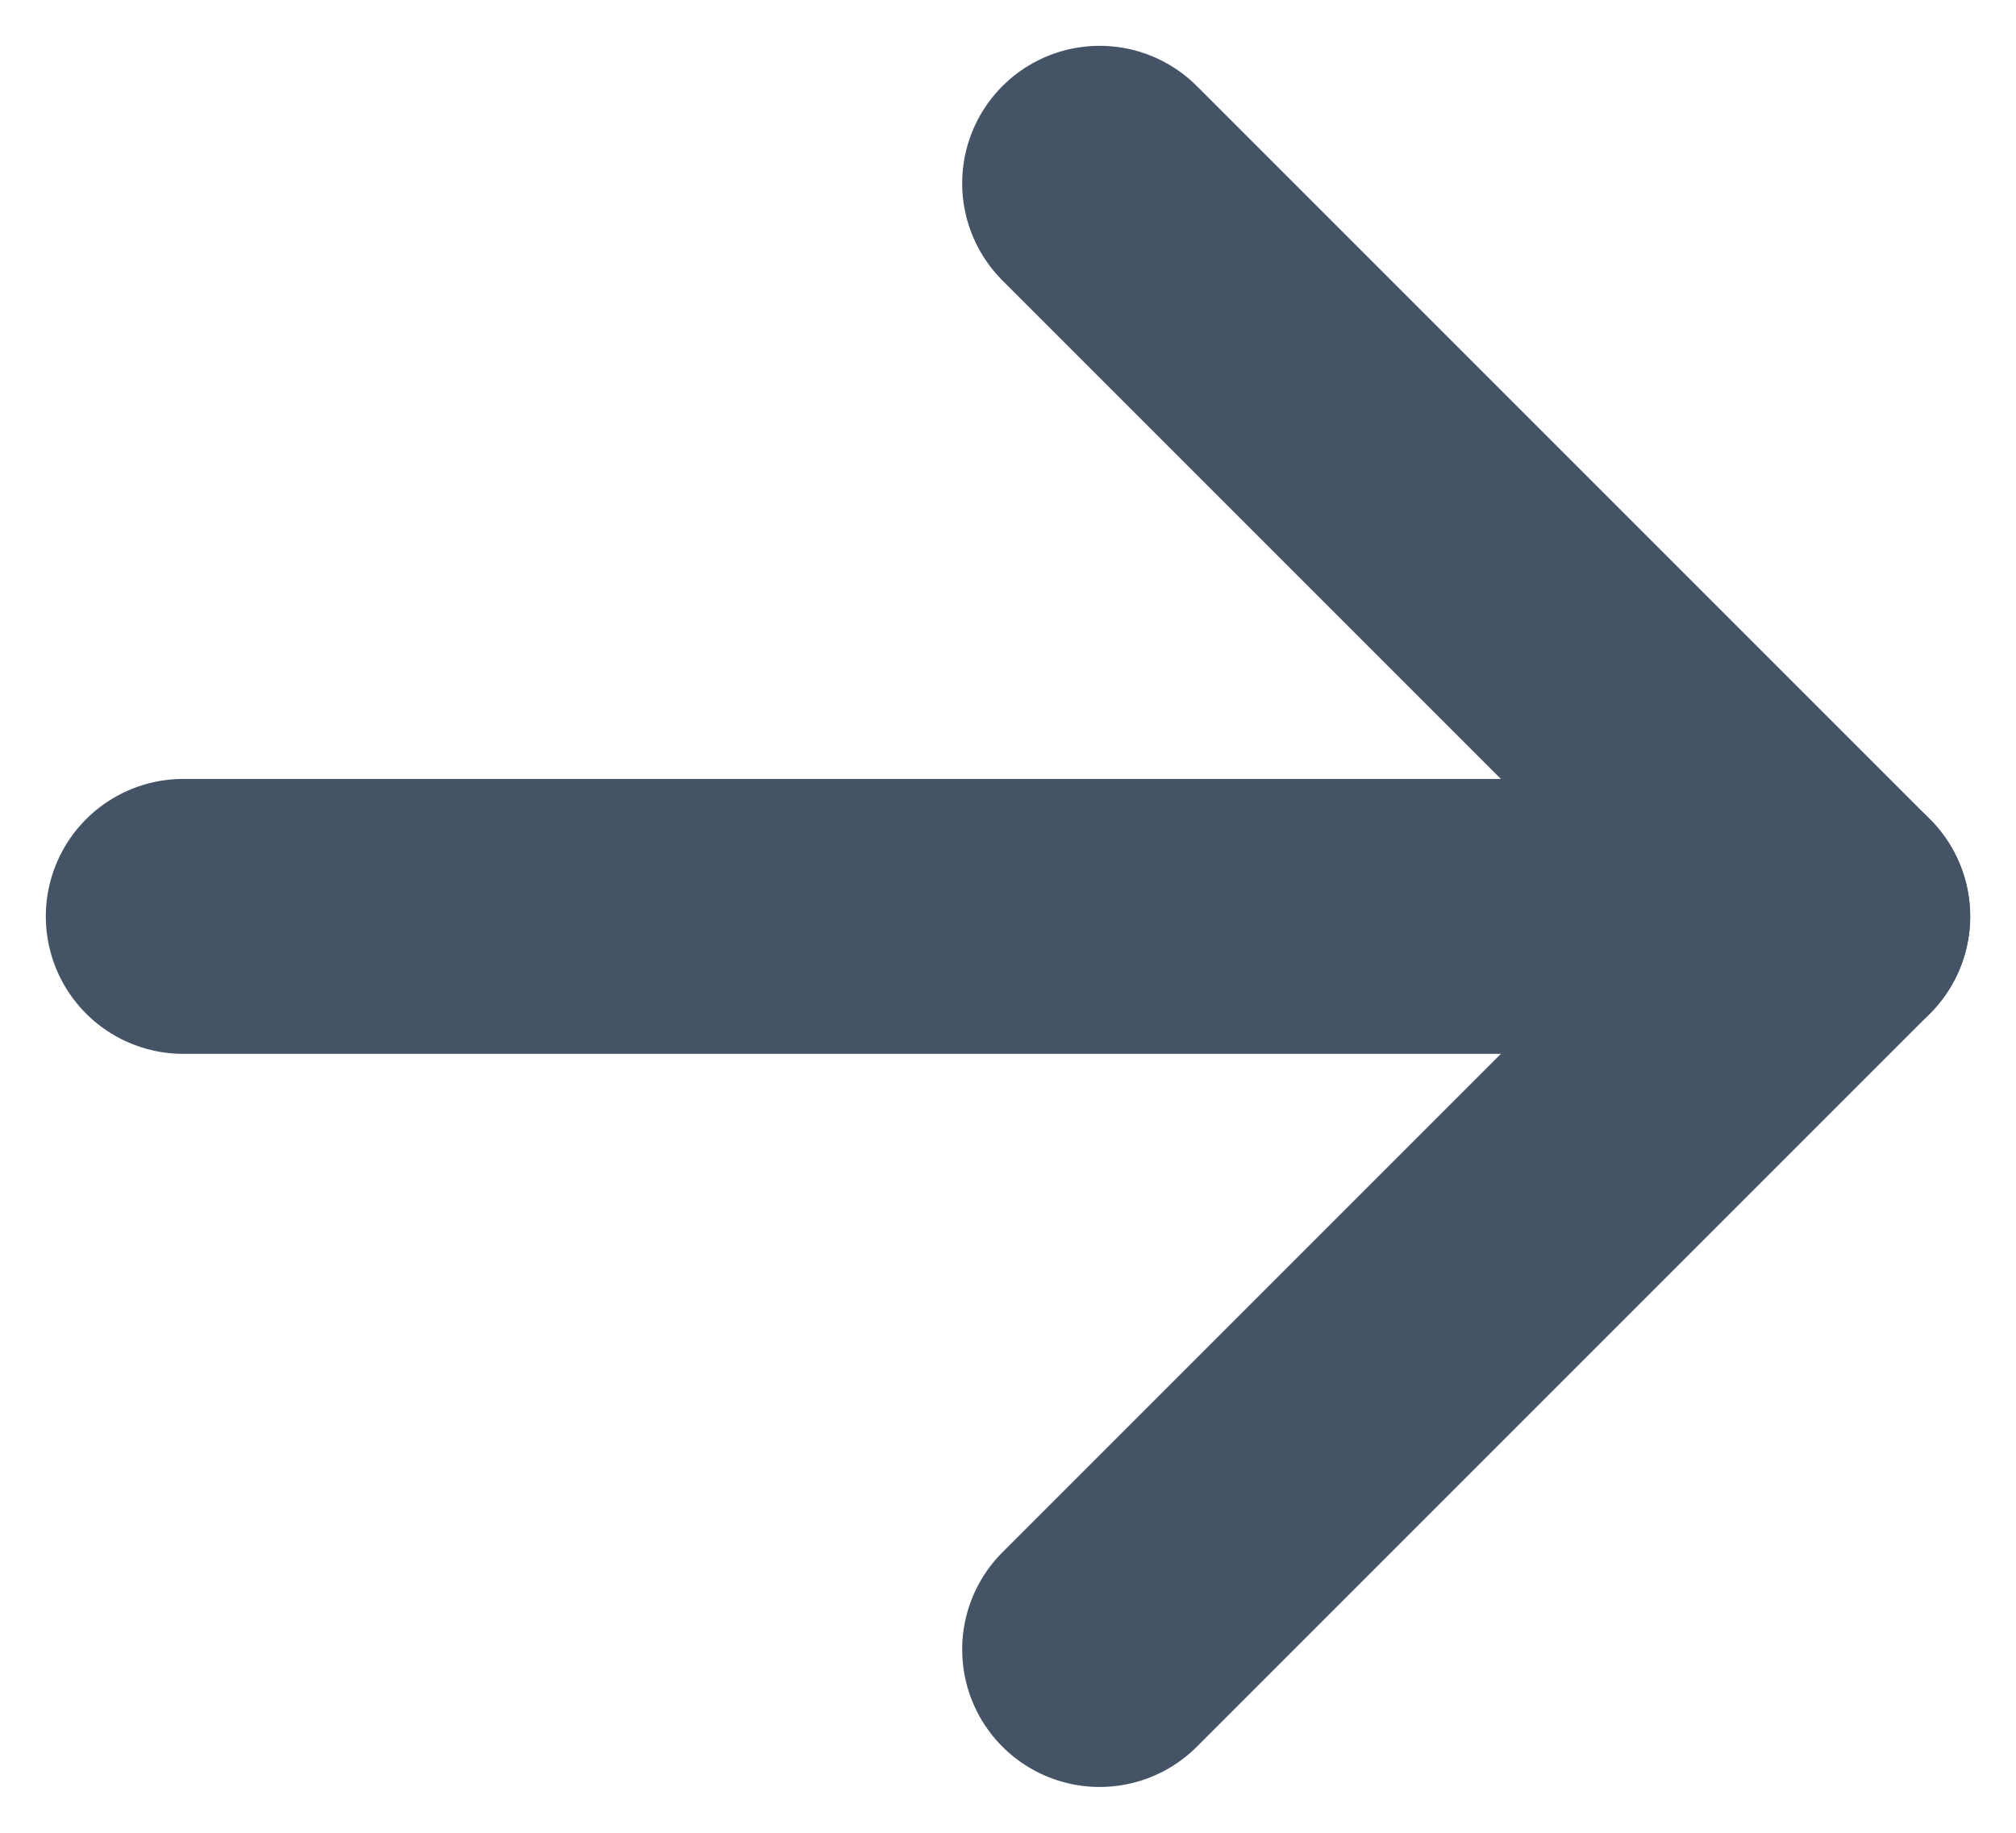
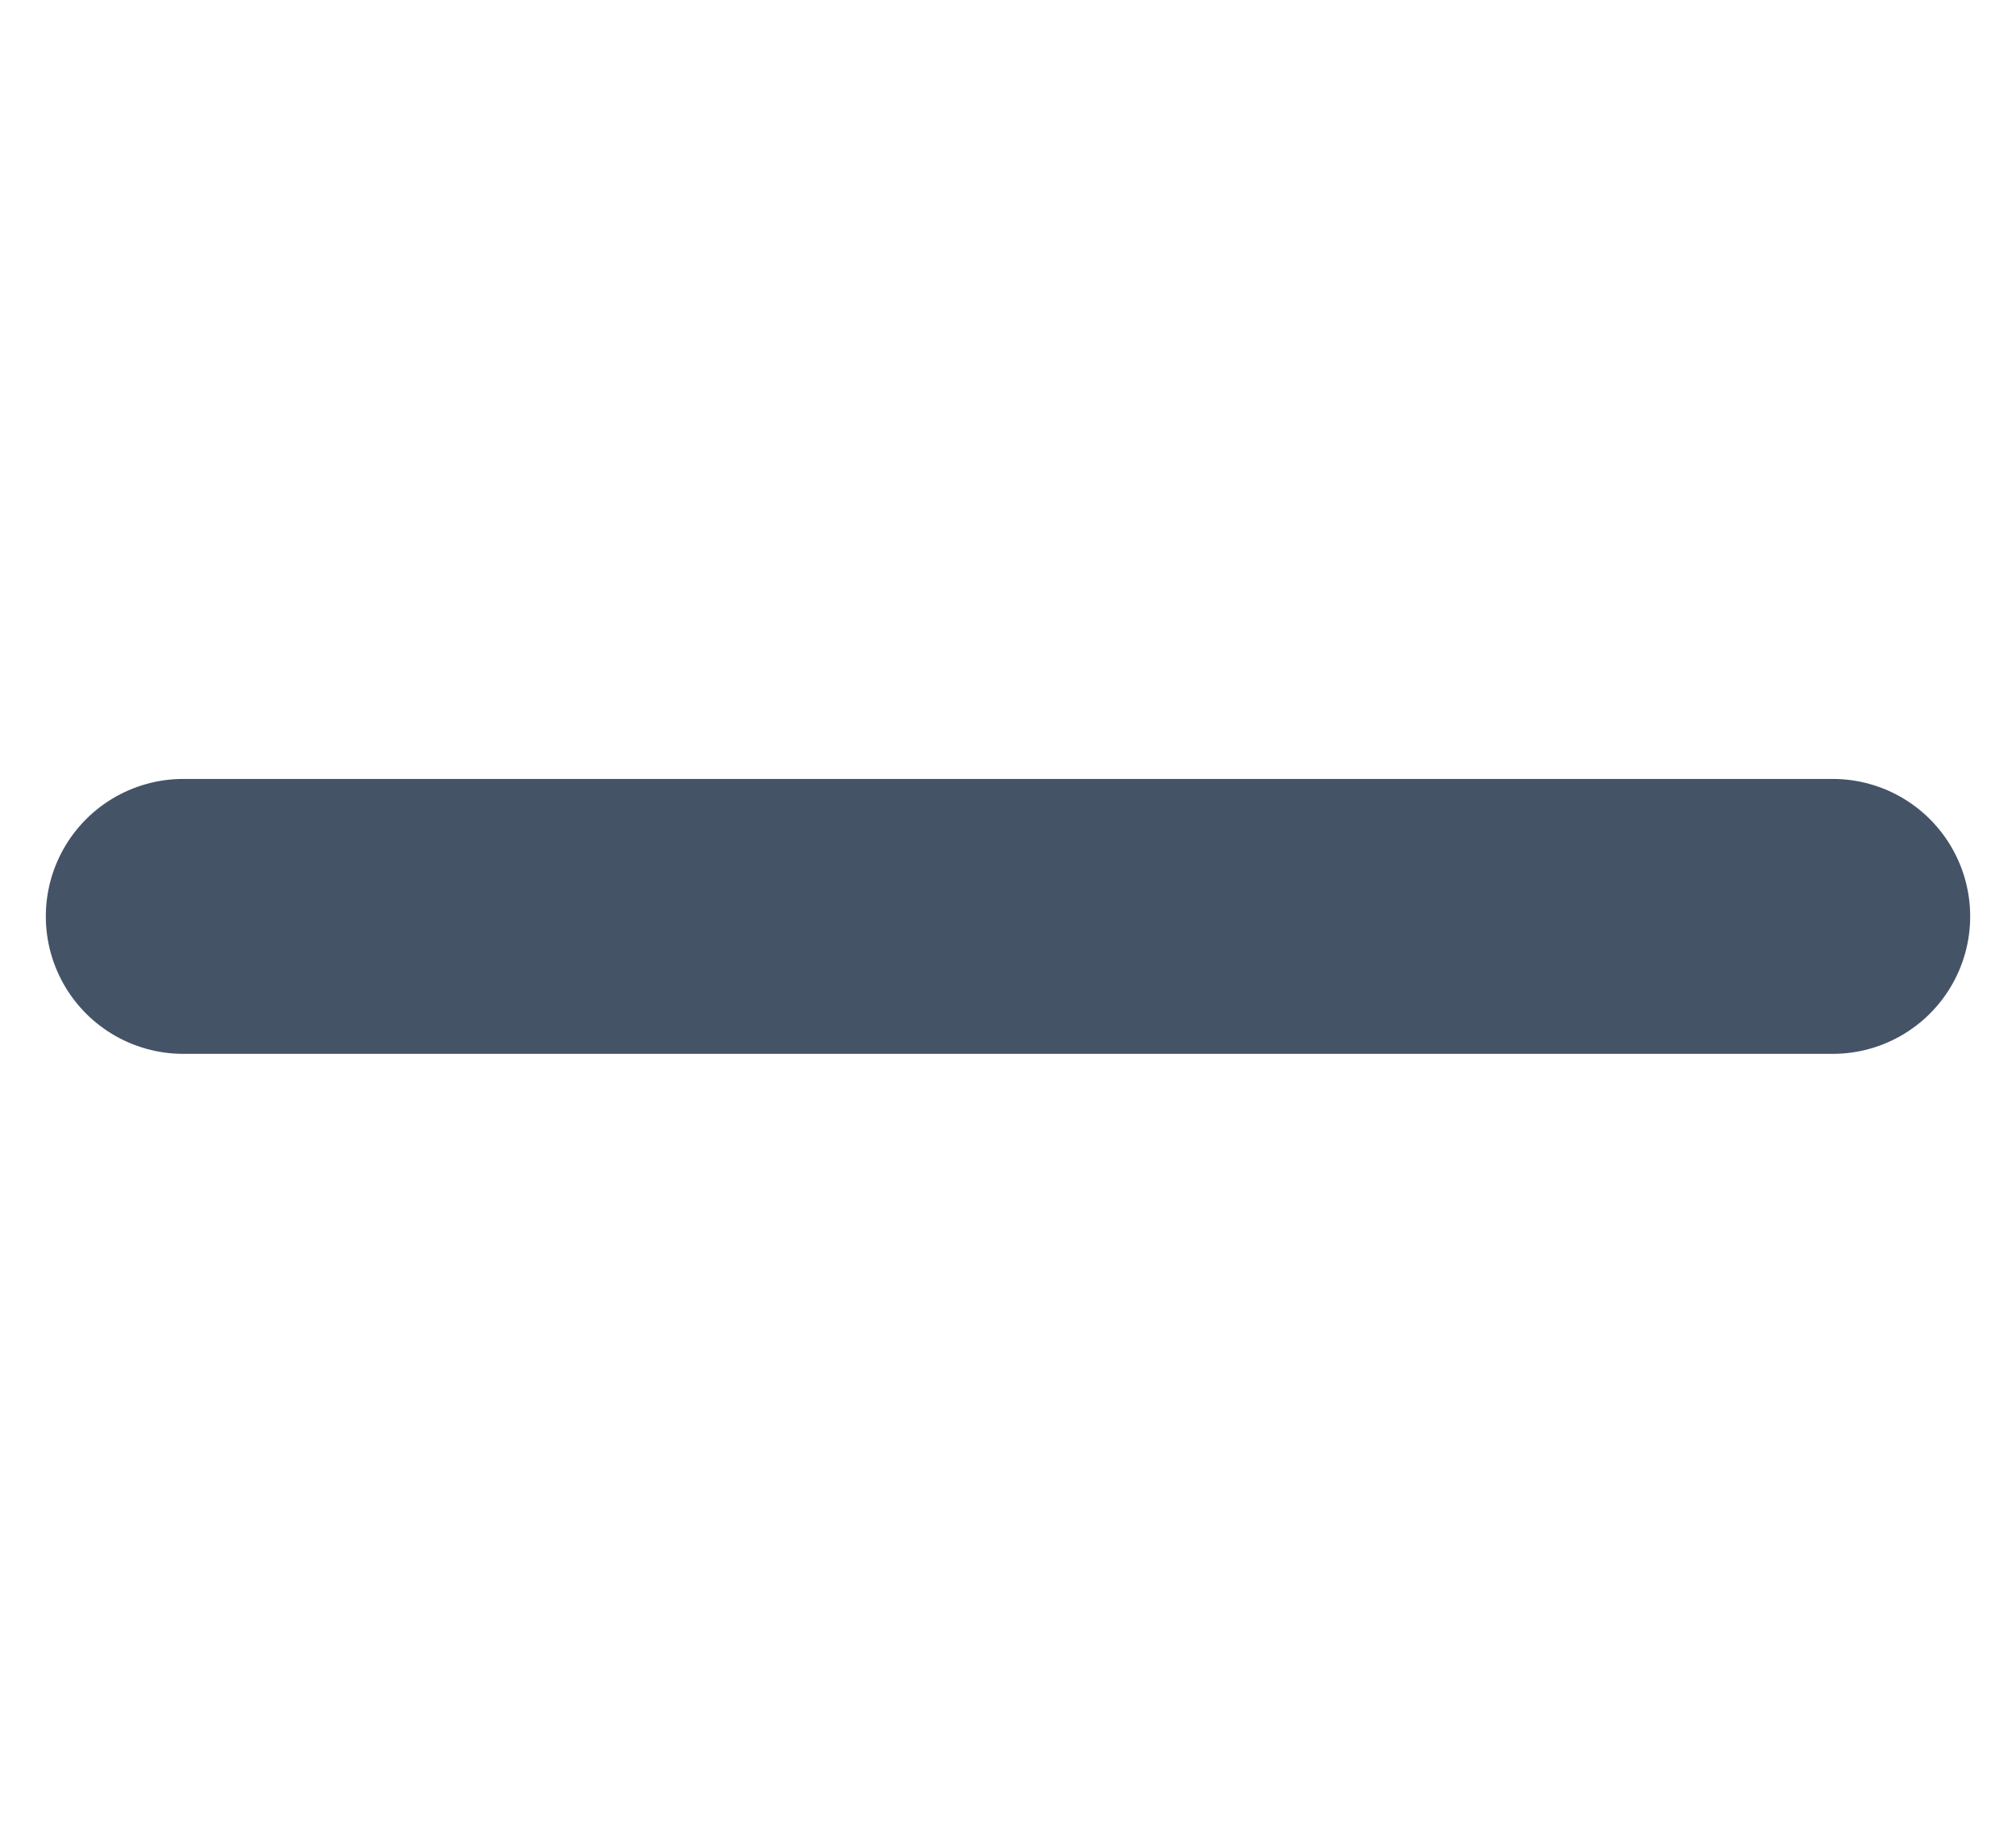
<svg xmlns="http://www.w3.org/2000/svg" width="11" height="10" viewBox="0 0 11 10" fill="none">
  <path d="M1 5L10 5" stroke="#455367" stroke-width="1.5" stroke-linecap="round" stroke-linejoin="round" />
-   <path d="M6 1L10 5L6 9" stroke="#455367" stroke-width="1.5" stroke-linecap="round" stroke-linejoin="round" />
</svg>